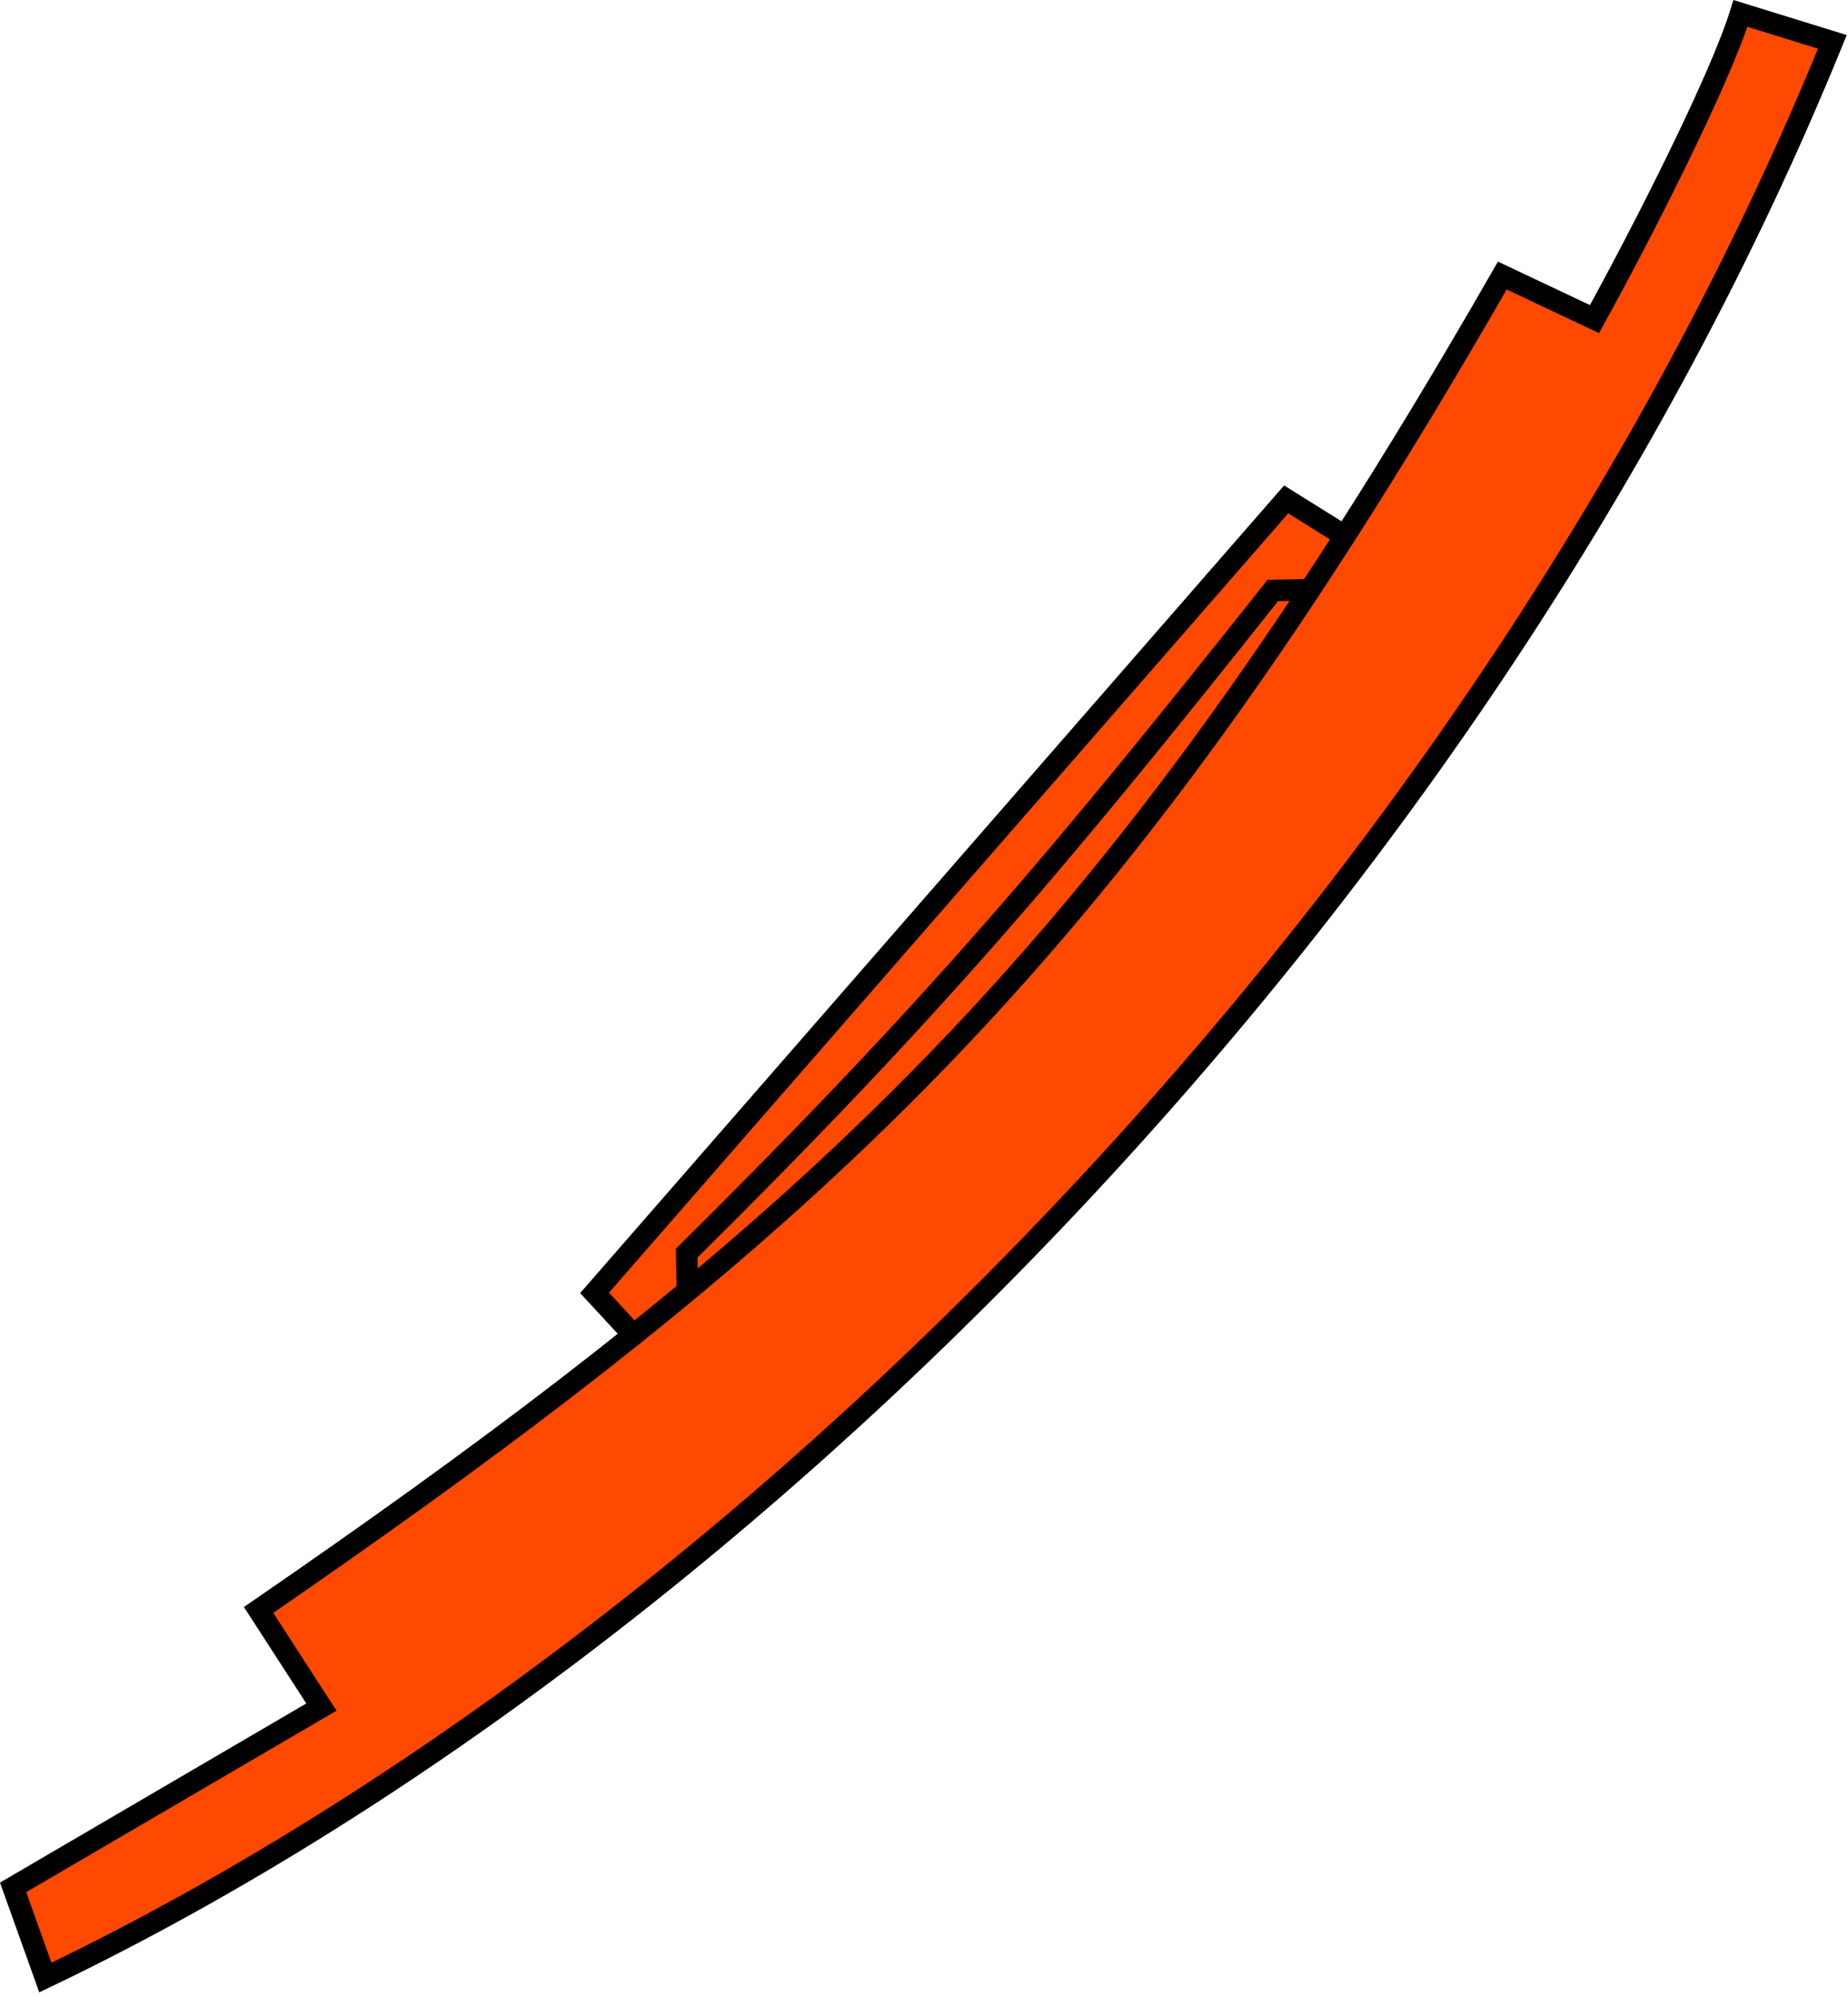
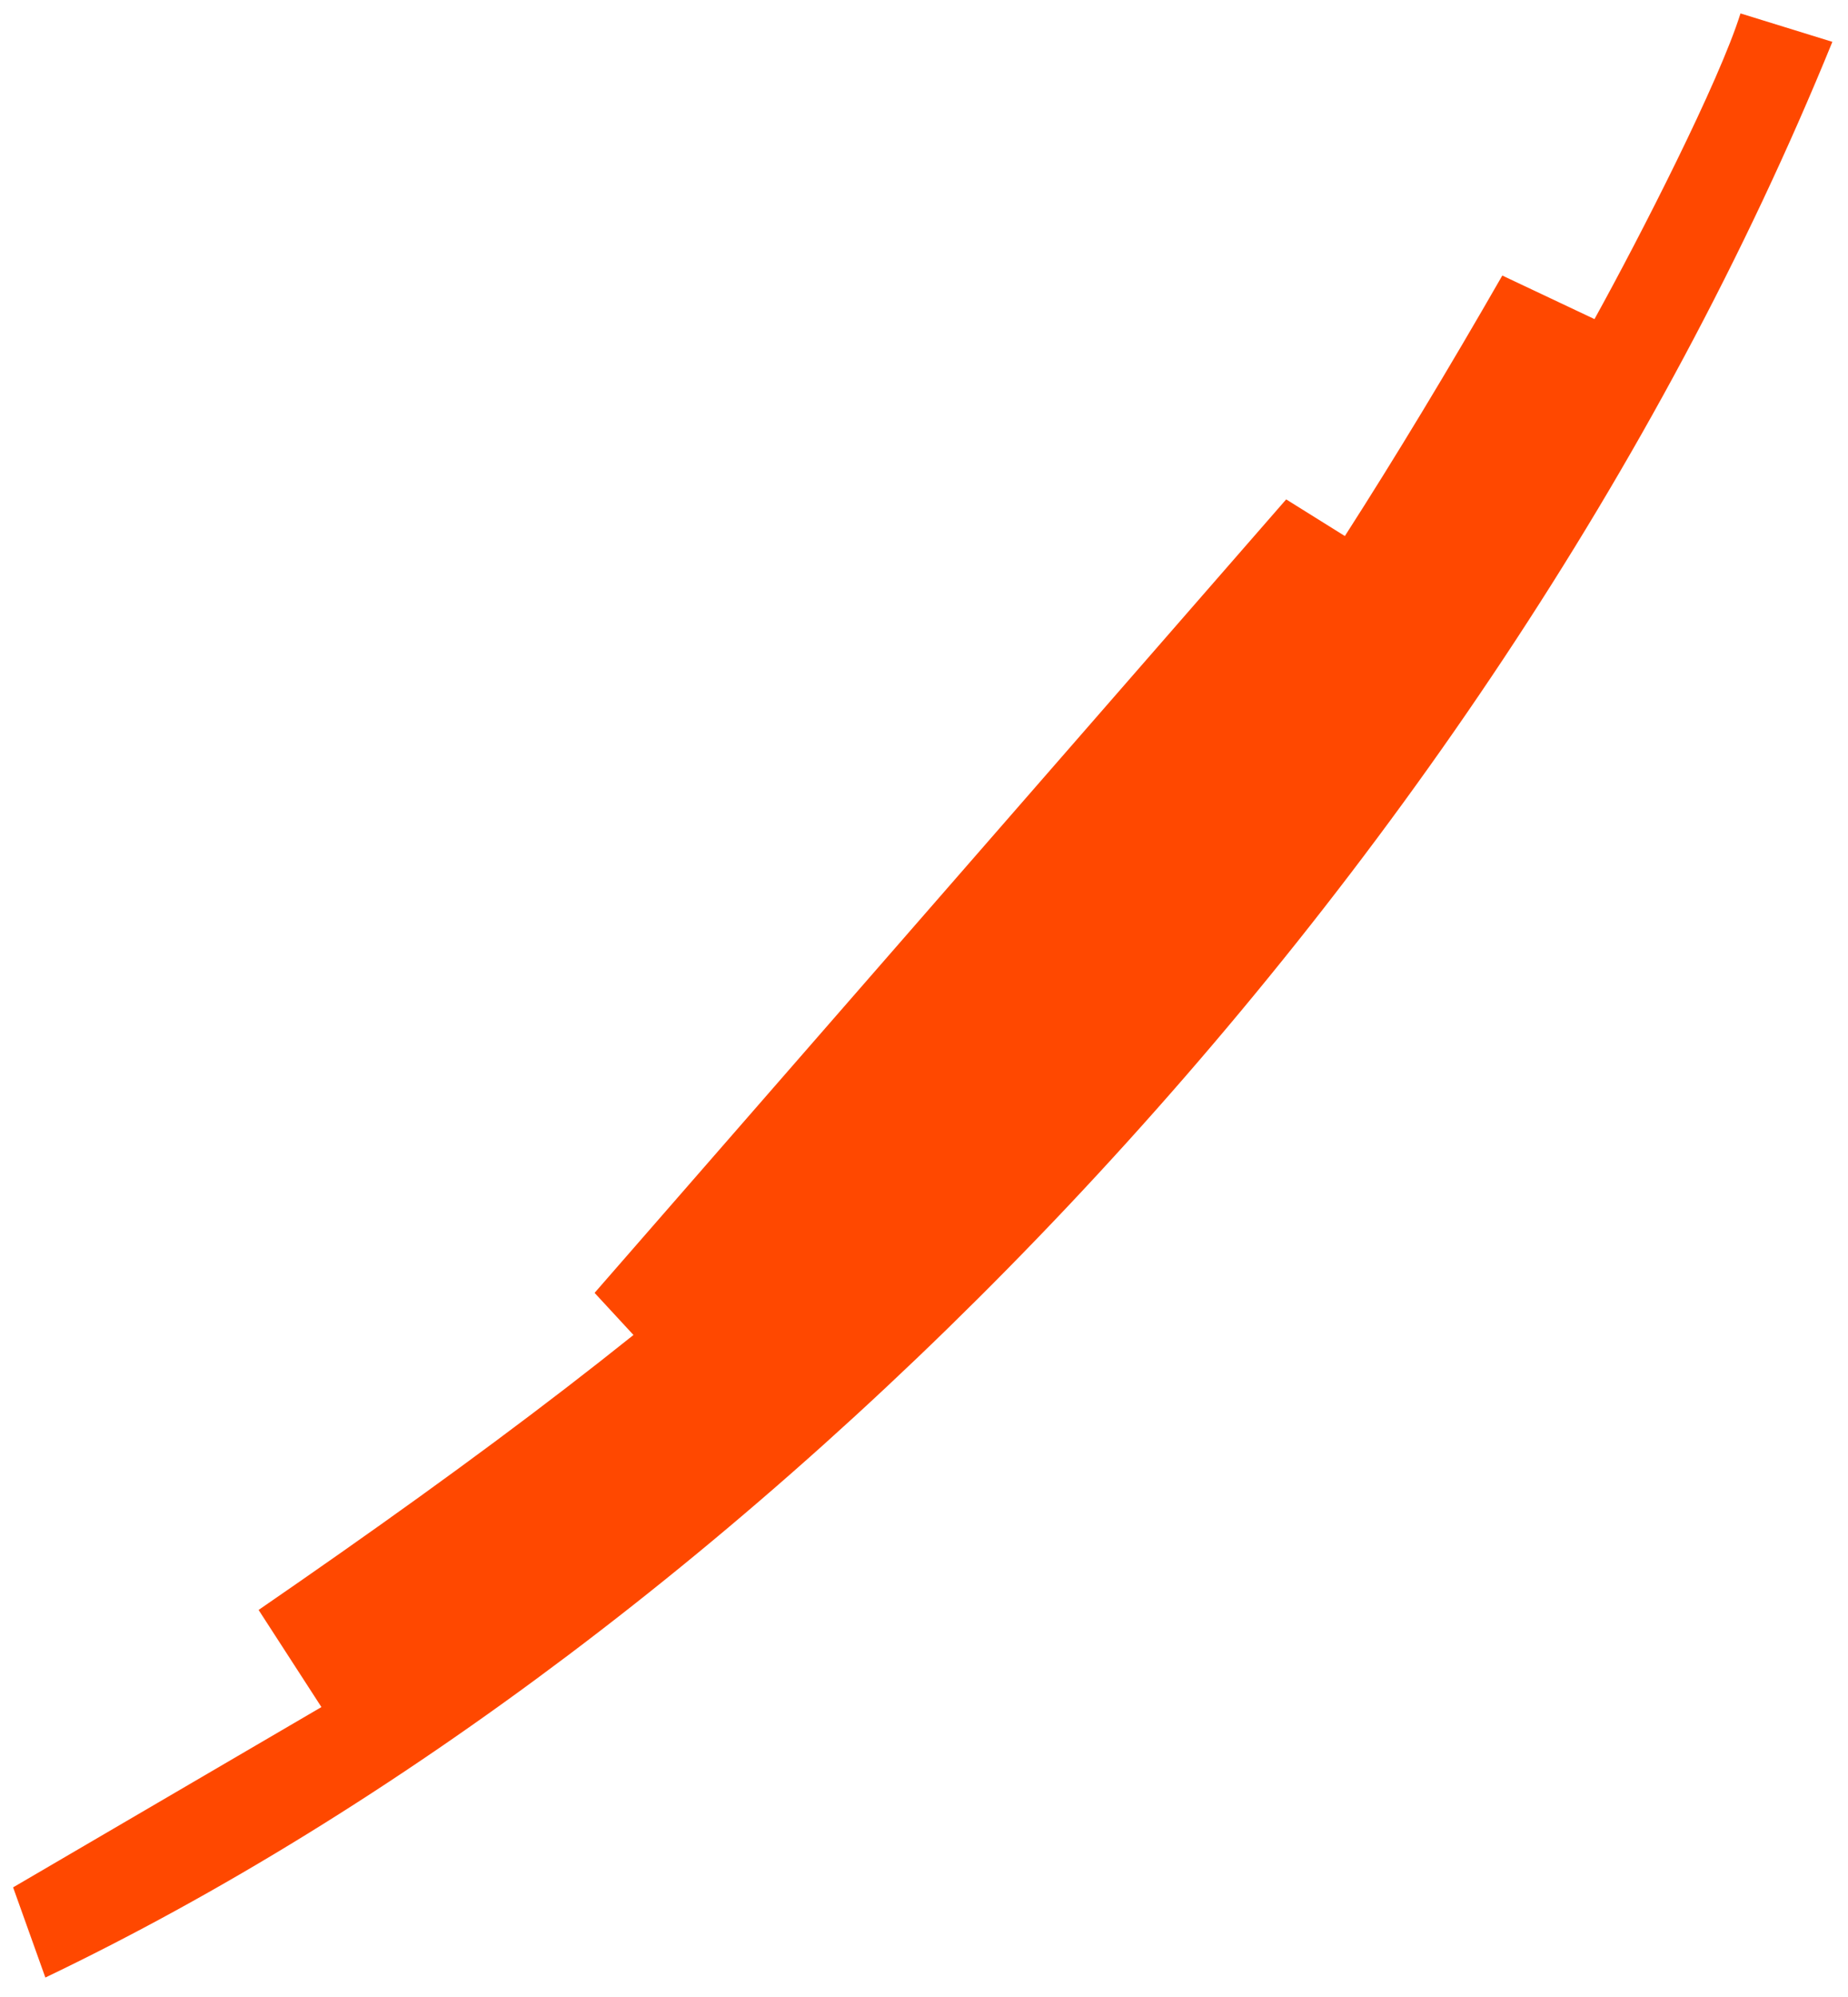
<svg xmlns="http://www.w3.org/2000/svg" width="237" height="256" viewBox="0 0 237 256" fill="none">
  <path d="M41.221 218.799L33.164 206.351C47.618 196.41 60.638 187.088 72.596 177.888C75.54 175.623 78.42 173.366 81.241 171.108L76.253 165.711L164.948 64.008L172.475 68.706C179.047 58.465 185.73 47.399 192.666 35.317L204.488 40.899C210.45 30.109 220.463 10.506 223.213 1.72L234.995 5.363C190.368 114.907 94.729 210.93 5.817 253.465L1.681 241.908L41.221 218.799Z" fill="#FF4800" />
-   <path d="M88.161 165.47L88.064 160.622C120.131 128.893 136.006 109.984 163.232 75.683L167.993 75.587M88.161 165.47C119.007 139.877 142.927 113.494 167.993 75.587M88.161 165.47C85.893 167.352 83.587 169.23 81.241 171.108M167.993 75.587C169.483 73.335 170.976 71.042 172.475 68.706M81.241 171.108C78.42 173.366 75.54 175.623 72.596 177.888C60.638 187.088 47.618 196.41 33.164 206.351L41.221 218.799L1.681 241.908L5.817 253.465C94.729 210.93 190.368 114.907 234.995 5.363L223.213 1.72C220.463 10.506 210.45 30.109 204.488 40.899L192.666 35.317C185.73 47.399 179.047 58.465 172.475 68.706M81.241 171.108L76.253 165.711L164.948 64.008L172.475 68.706" stroke="black" stroke-width="2.753" />
</svg>